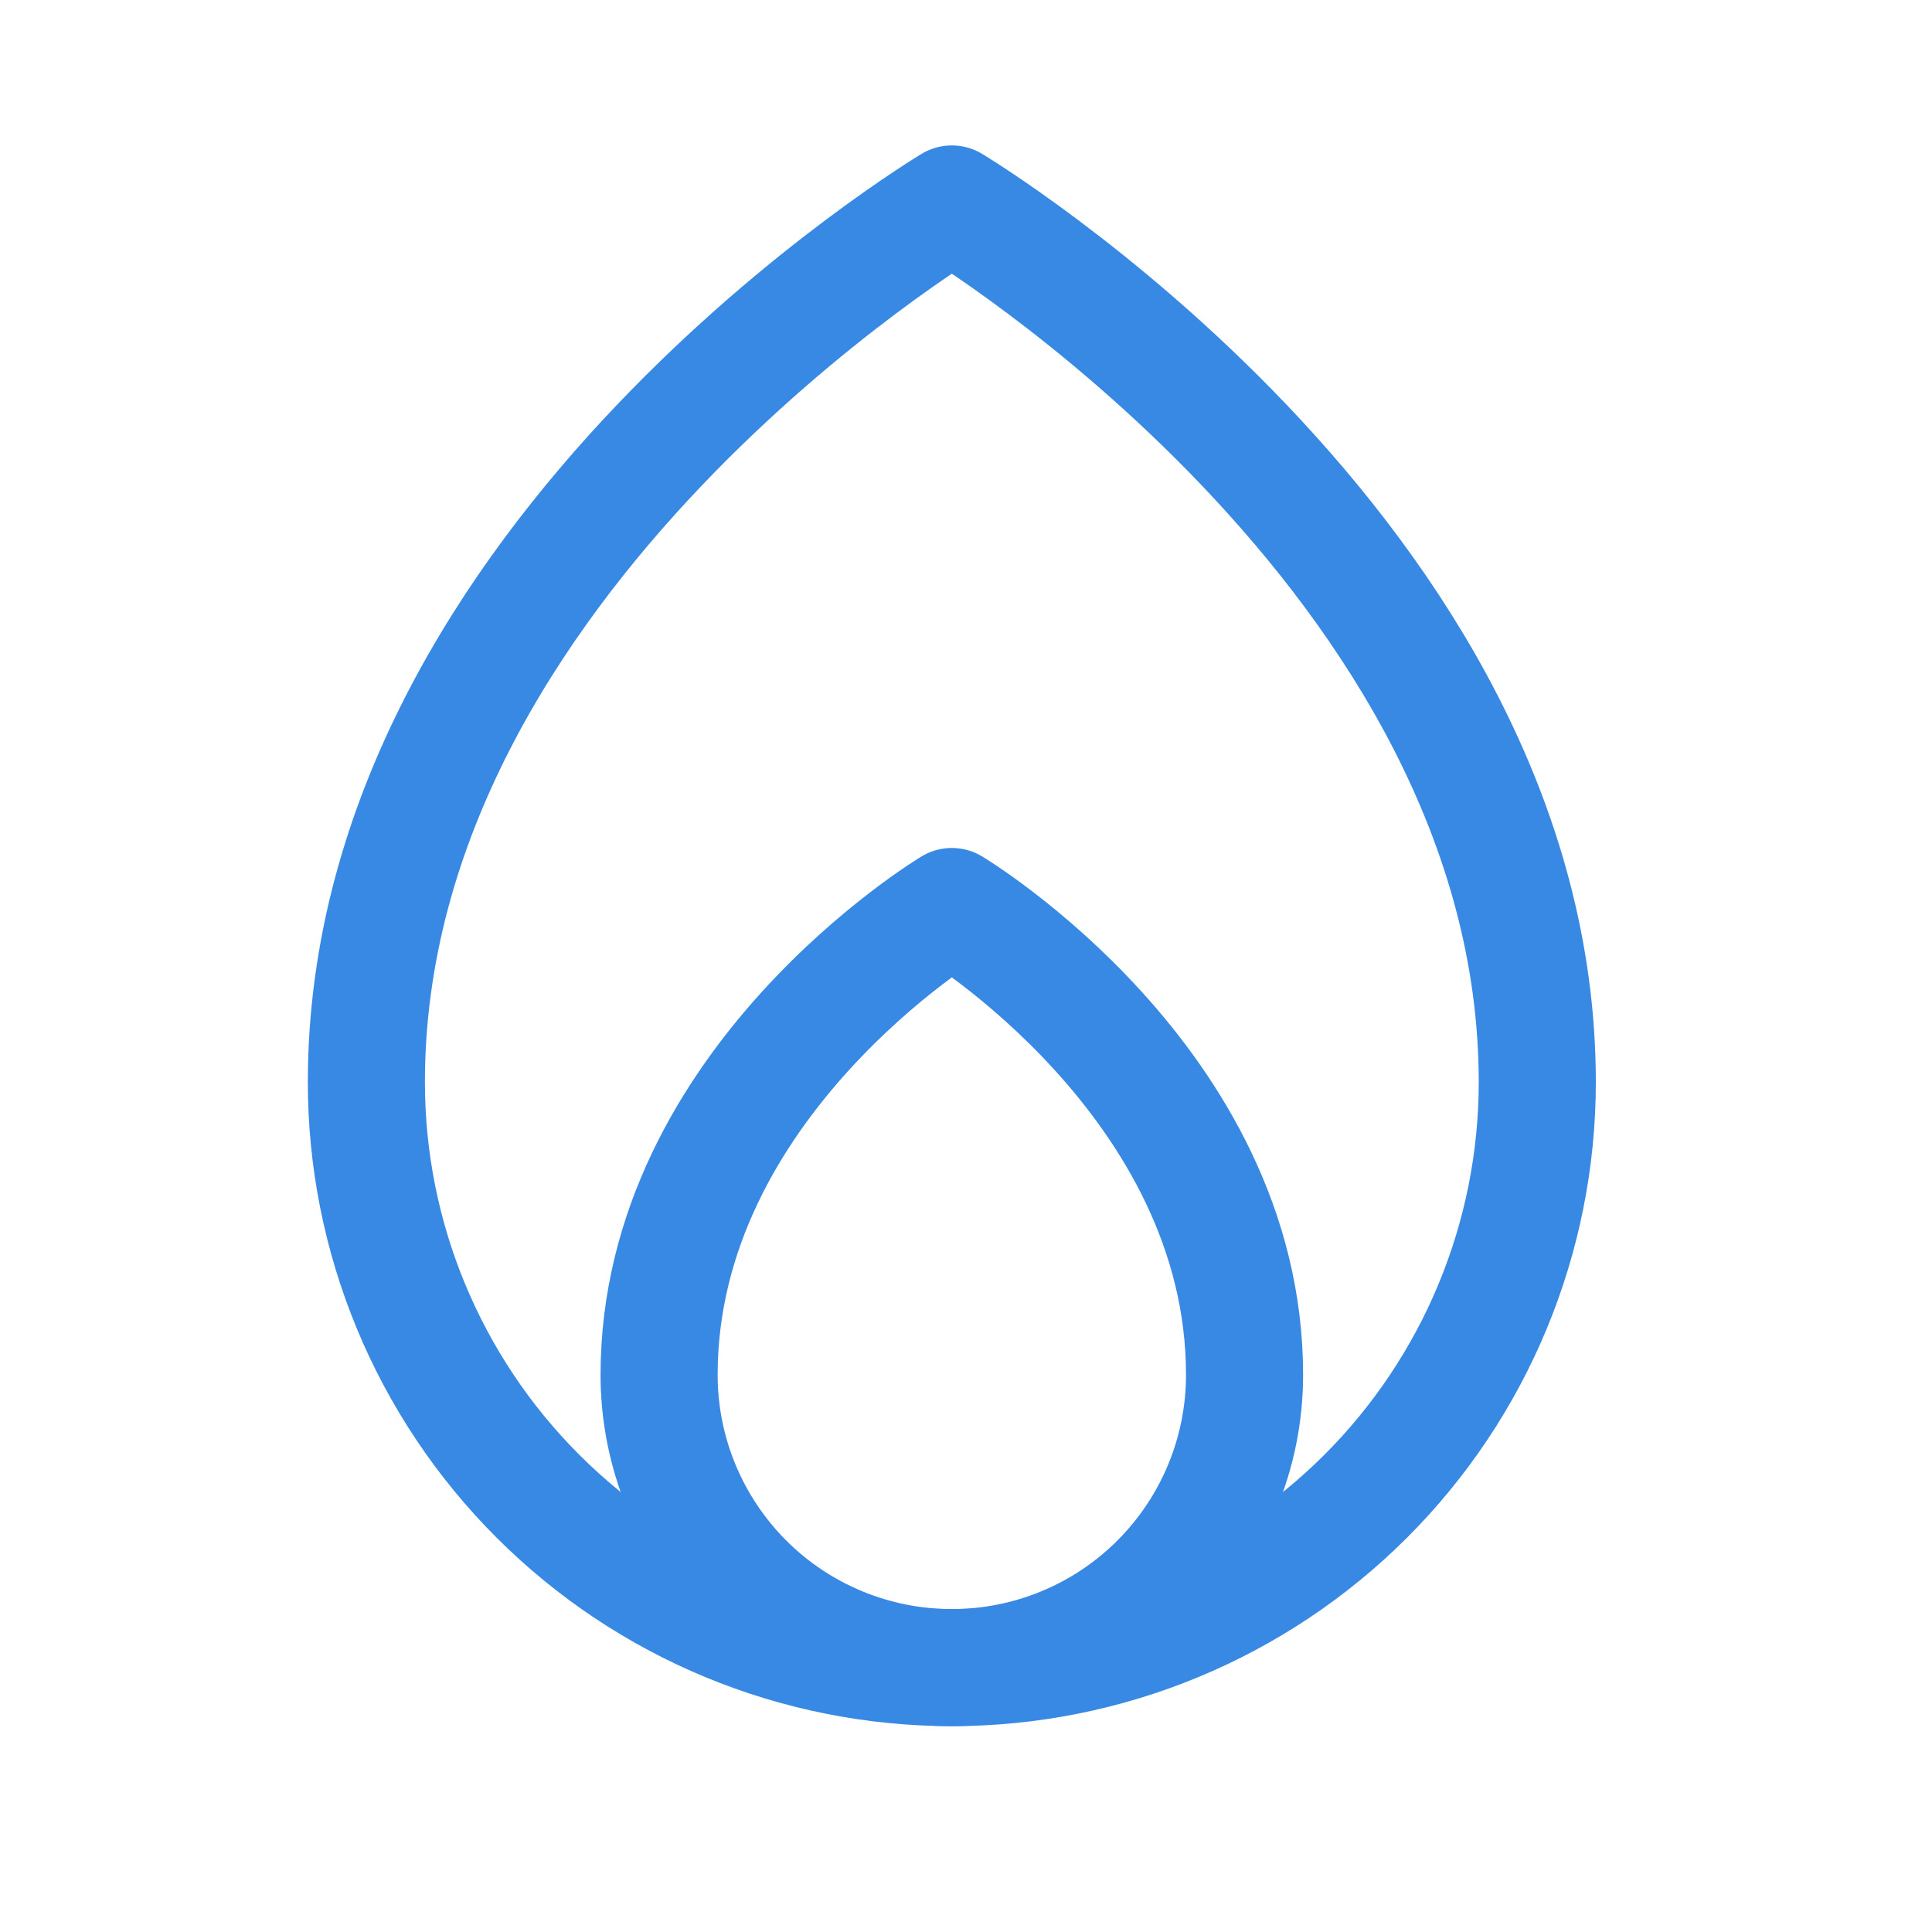
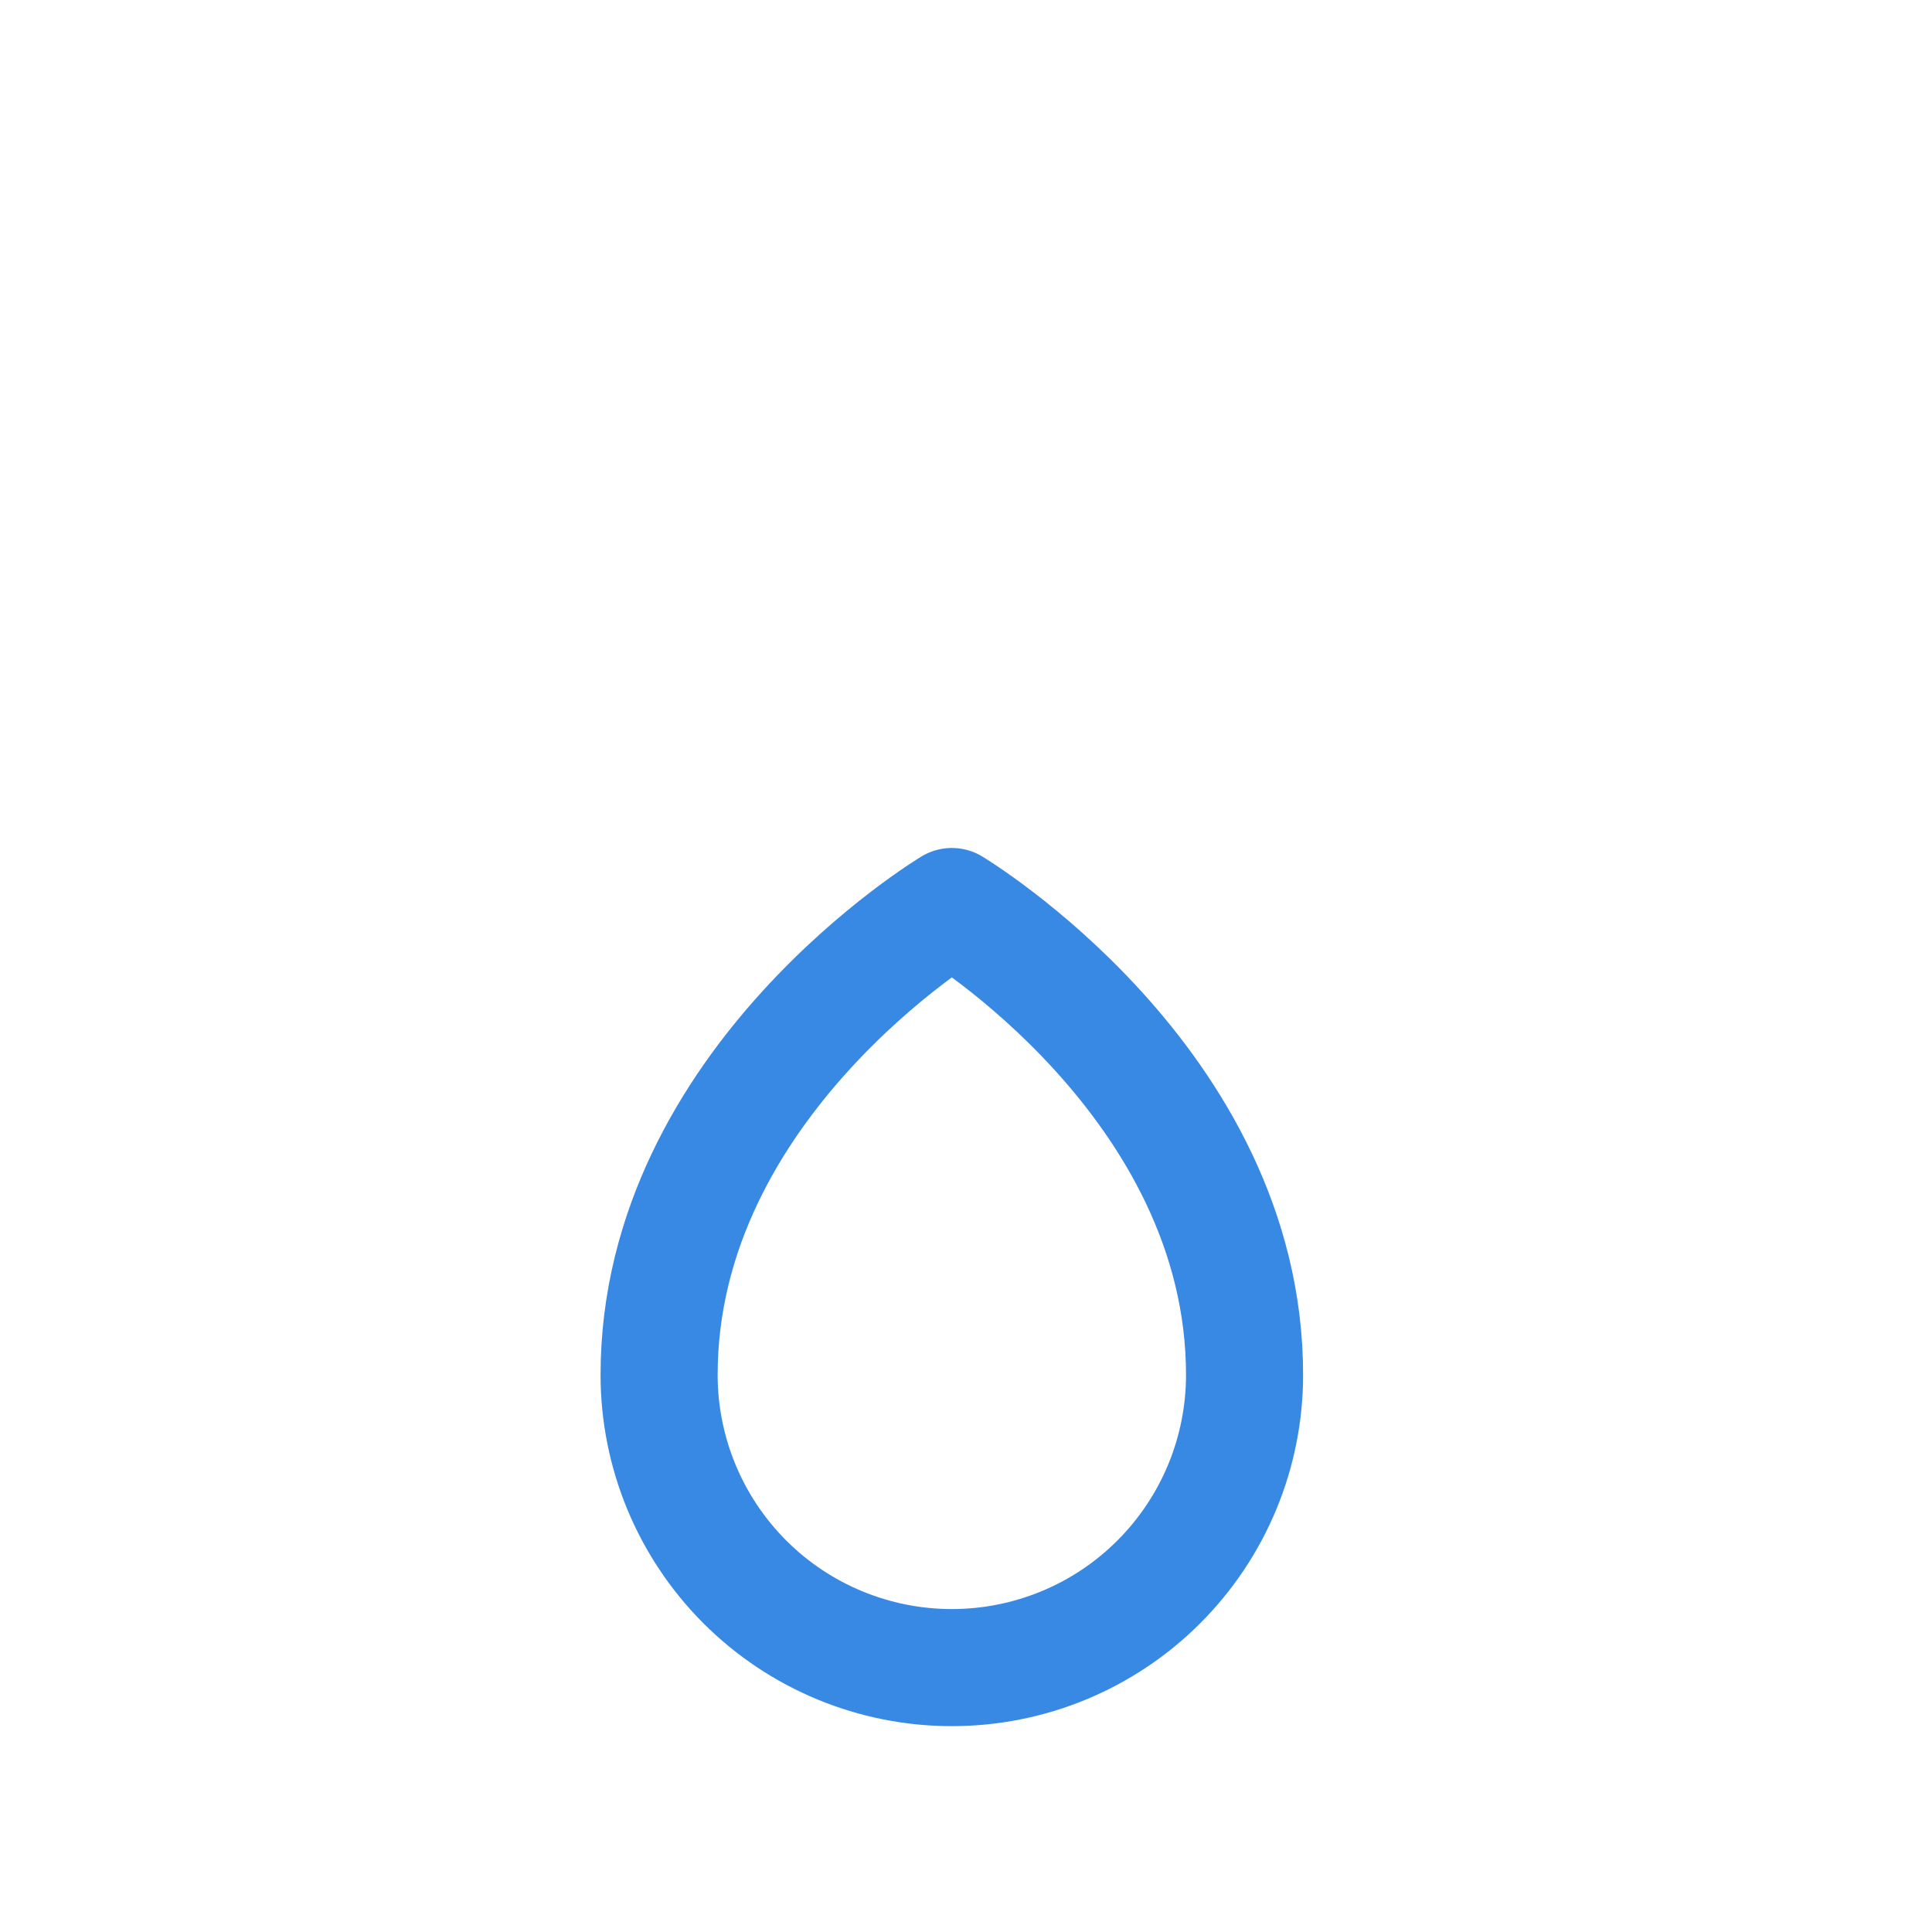
<svg xmlns="http://www.w3.org/2000/svg" width="33" height="33" viewBox="0 0 33 33" fill="none">
  <g clip-path="url(#clip0_1262_29885)">
-     <path d="M26.258 18.484C26.258 9.484 16.258 3.484 16.258 3.484C16.258 3.484 6.258 9.484 6.258 18.484C6.258 21.137 7.311 23.68 9.187 25.555C11.062 27.431 13.606 28.484 16.258 28.484C18.91 28.484 21.453 27.431 23.329 25.555C25.204 23.68 26.258 21.137 26.258 18.484Z" stroke="#3889E4" stroke-width="2" stroke-linecap="round" stroke-linejoin="round" />
    <path d="M11.258 23.484C11.258 24.811 11.785 26.082 12.722 27.02C13.66 27.958 14.932 28.484 16.258 28.484C17.584 28.484 18.856 27.958 19.793 27.02C20.731 26.082 21.258 24.811 21.258 23.484C21.258 18.484 16.258 15.484 16.258 15.484C16.258 15.484 11.258 18.484 11.258 23.484Z" stroke="#3889E4" stroke-width="2" stroke-linecap="round" stroke-linejoin="round" />
  </g>
  <defs>
    <clipPath id="clip0_1262_29885">
      <rect width="32" height="32" fill="white" transform="translate(0.258 0.484)" />
    </clipPath>
  </defs>
</svg>